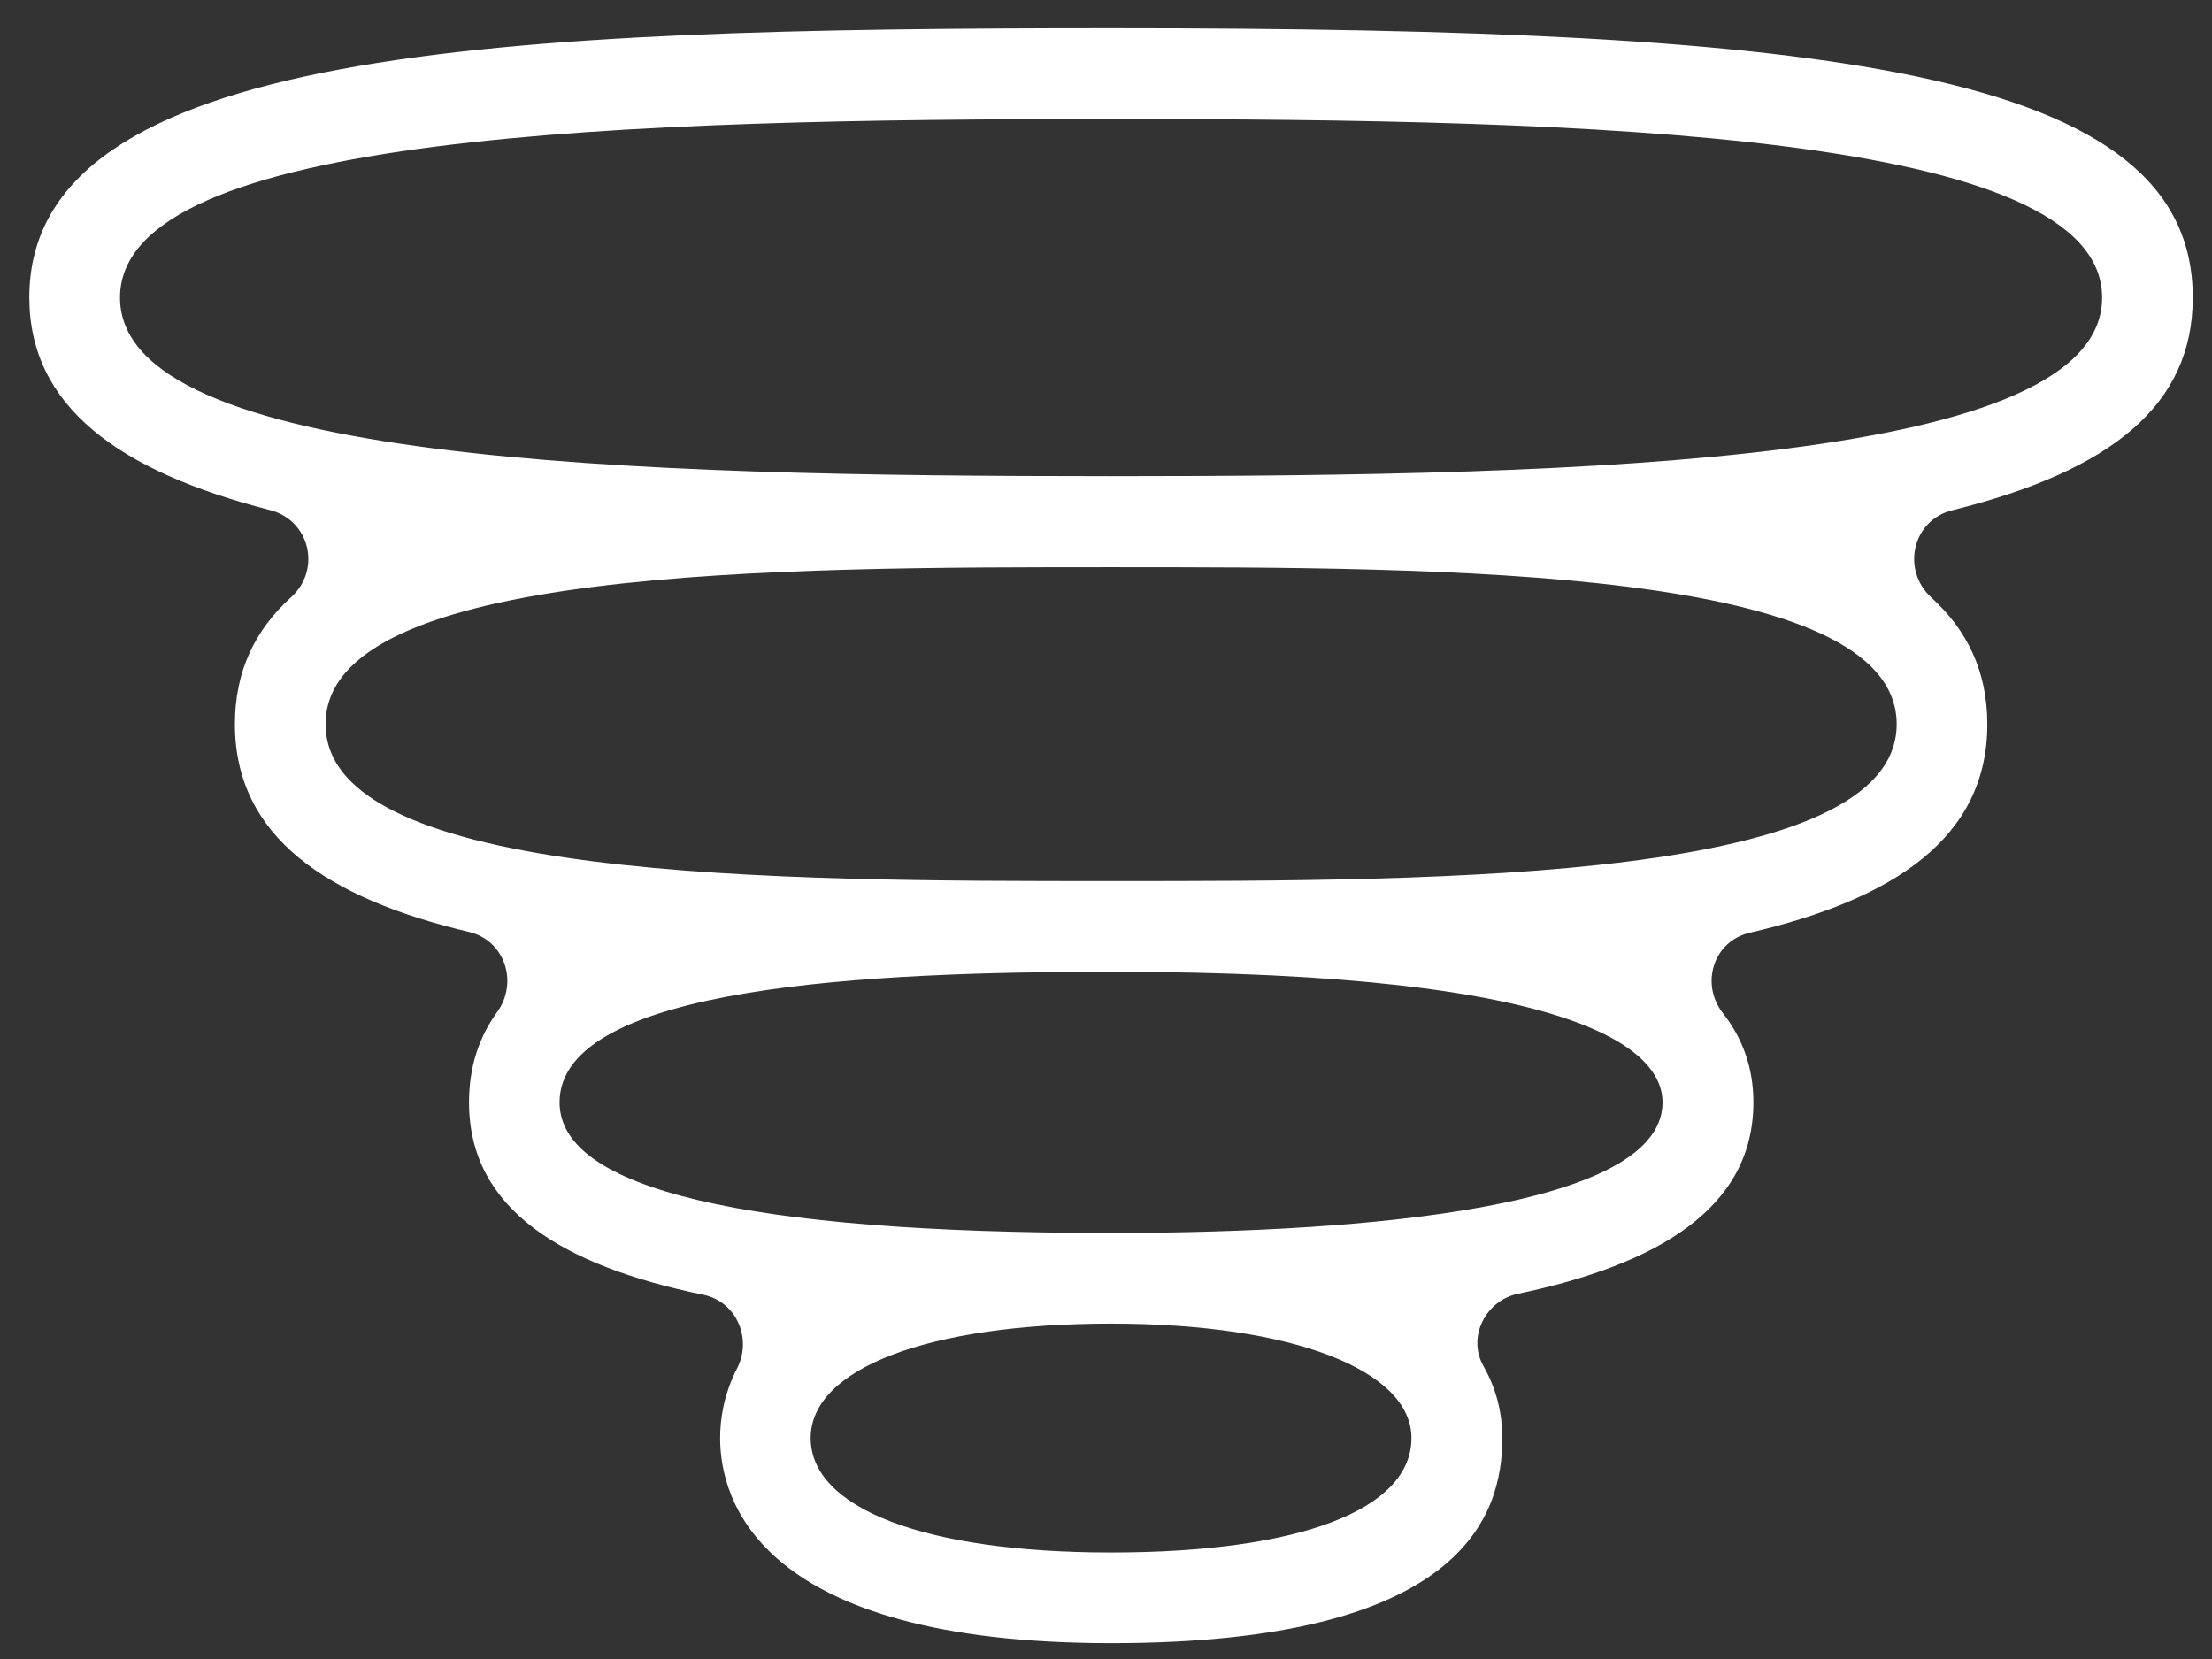
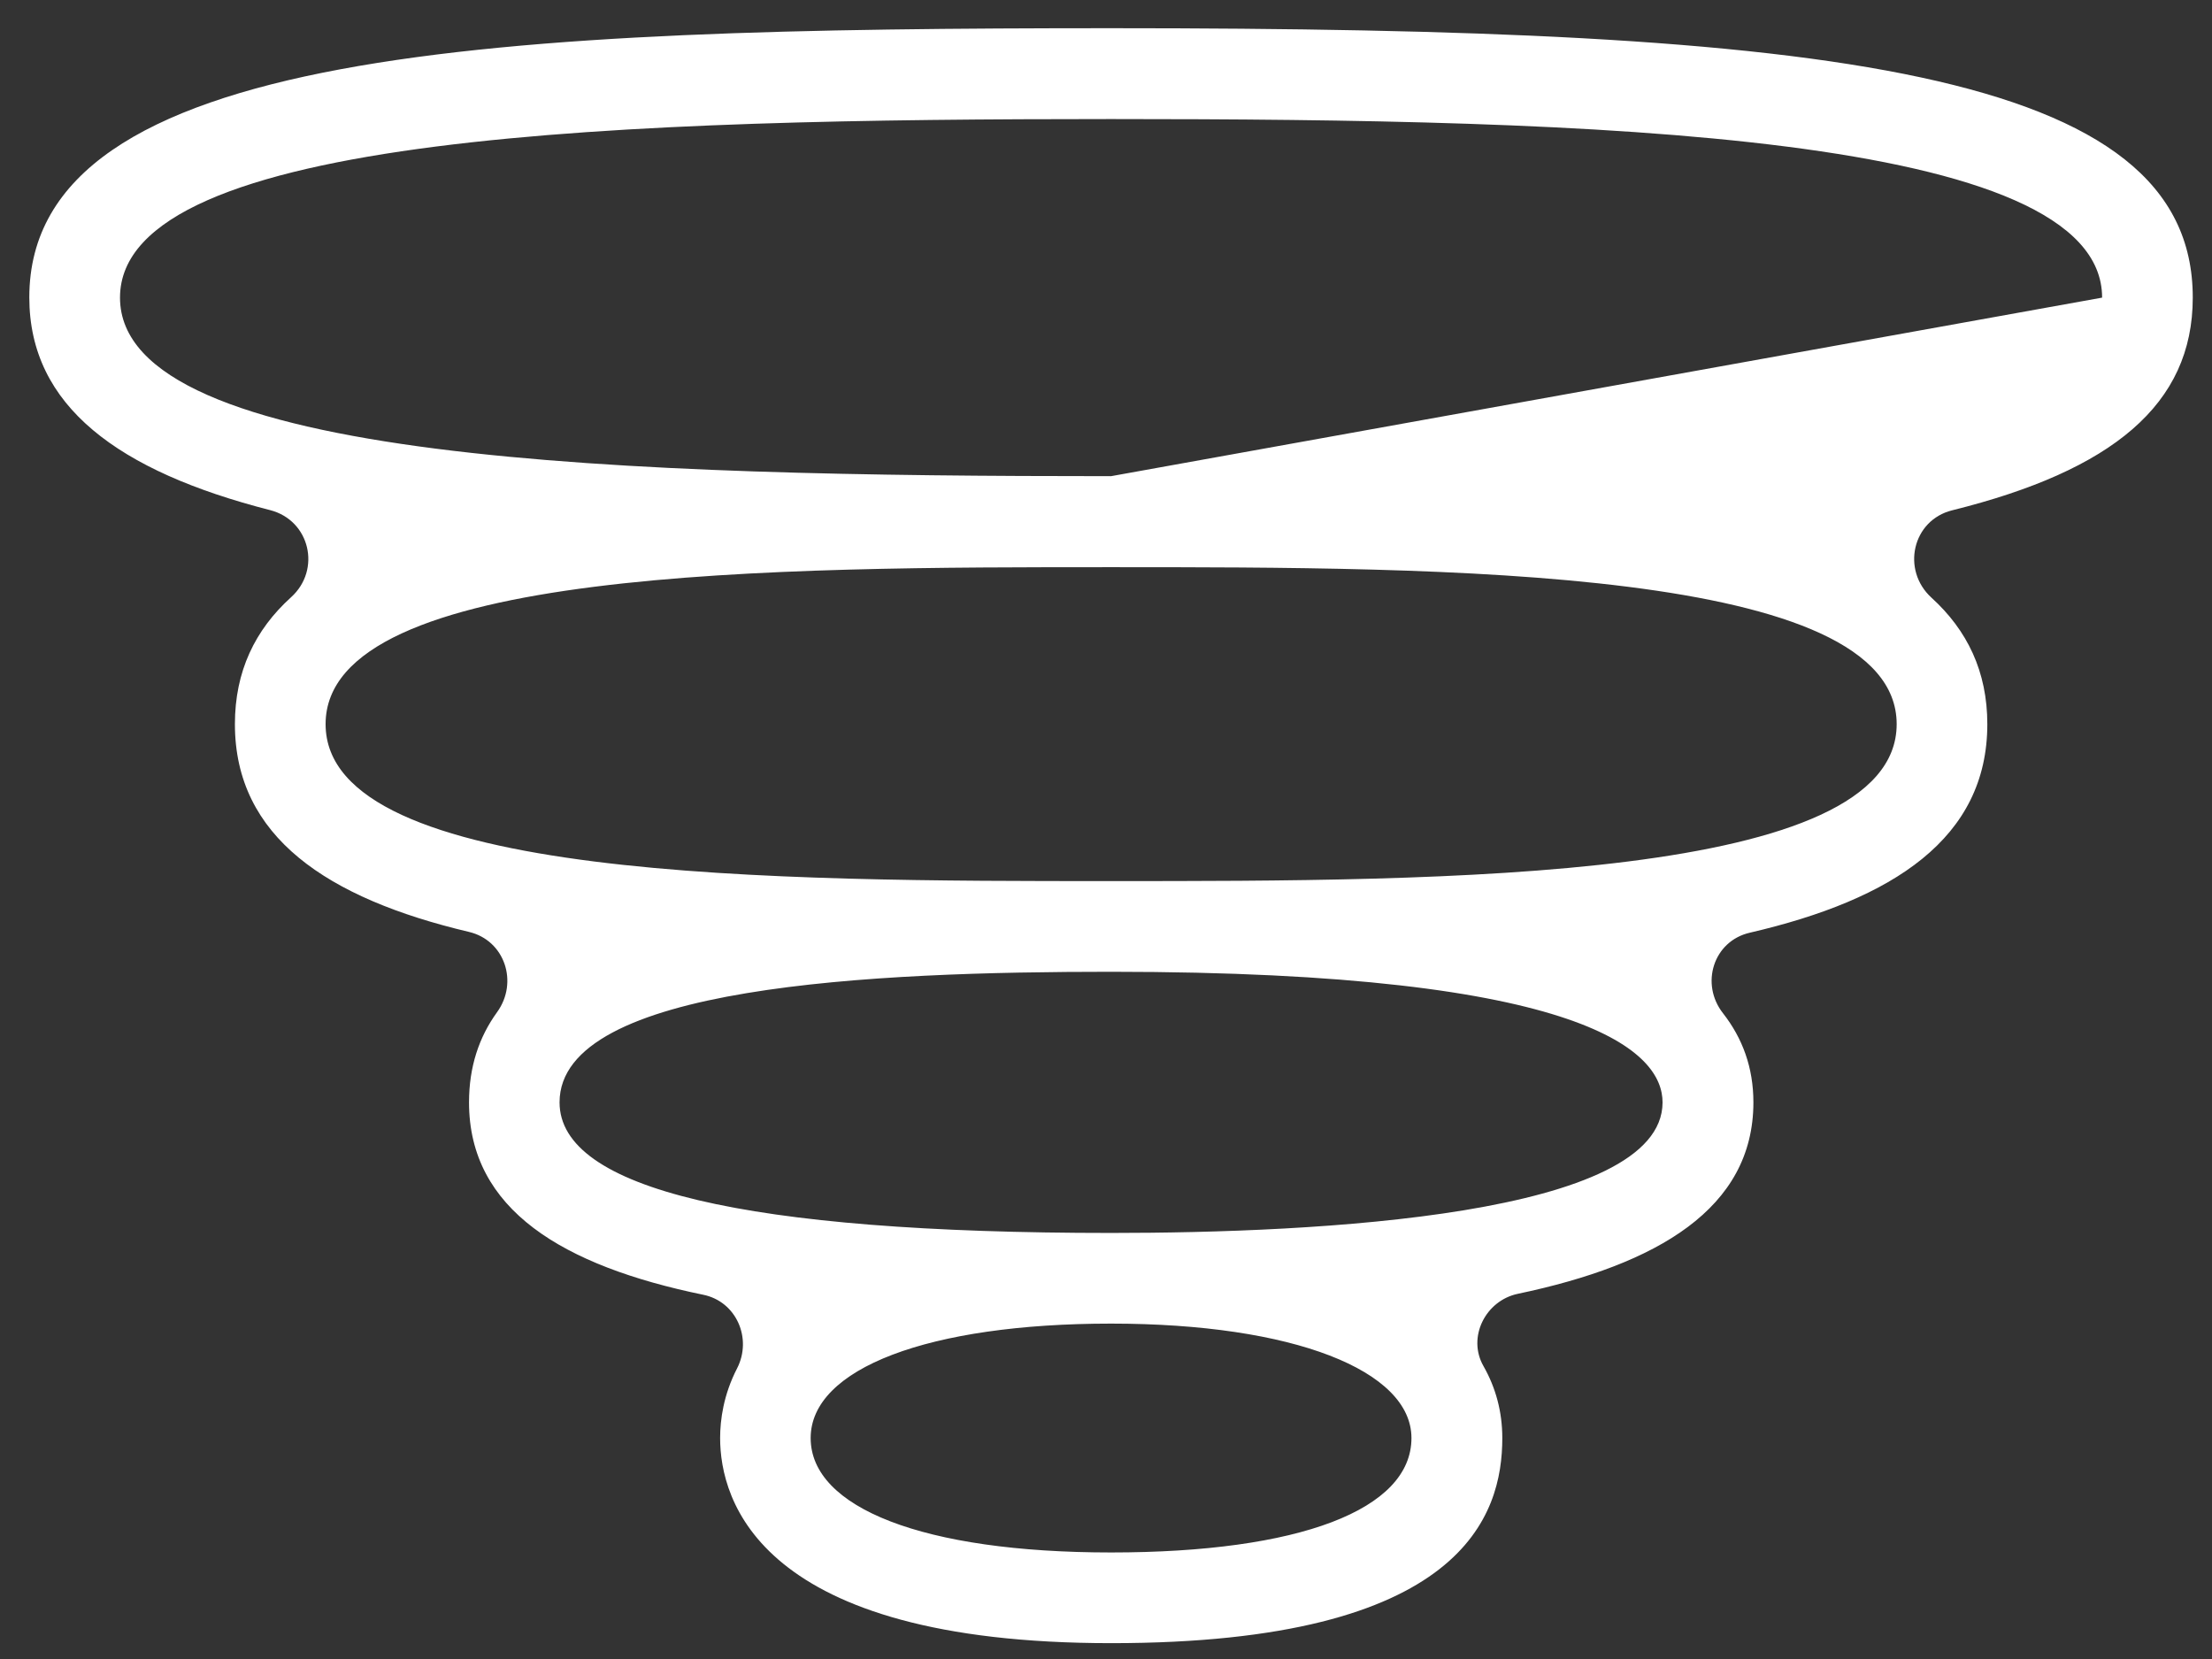
<svg xmlns="http://www.w3.org/2000/svg" width="56" height="42" viewBox="0 0 56 42" fill="none">
  <rect x="0" y="0" width="56" height="42" fill="#333333" stroke="none" />
-   <path d="M55.513 7.53C55.513 1.766 46.293 0.714 28.128 0.714C12.613 0.714 0.742 1.215 0.742 7.53C0.742 10.285 3.004 11.934 6.84 12.915C7.846 13.174 8.139 14.422 7.37 15.119C6.456 15.945 5.947 16.997 5.947 18.333C5.947 21.188 8.289 22.745 11.87 23.592C12.78 23.805 13.131 24.869 12.584 25.625C12.125 26.259 11.874 27.011 11.874 27.908C11.874 30.625 14.253 32.048 17.805 32.779C18.64 32.95 19.049 33.881 18.661 34.641C18.315 35.312 18.231 35.947 18.231 36.406C18.231 37.967 19.195 41.599 28.132 41.599C37.068 41.599 38.033 38.347 38.033 36.406C38.033 35.747 37.87 35.137 37.557 34.586C37.139 33.856 37.607 32.925 38.429 32.754C41.952 32.015 44.39 30.596 44.39 27.908C44.39 27.027 44.114 26.284 43.622 25.654C43.037 24.911 43.375 23.826 44.298 23.613C47.933 22.77 50.312 21.217 50.312 18.333C50.312 17.001 49.803 15.954 48.898 15.131C48.13 14.43 48.413 13.169 49.423 12.919C53.472 11.913 55.513 10.244 55.513 7.535V7.53ZM35.733 36.406C35.733 38.222 32.89 39.303 28.128 39.303C23.365 39.303 20.523 38.168 20.523 36.406C20.523 34.645 23.507 33.509 28.128 33.509C32.748 33.509 35.733 34.699 35.733 36.406ZM42.09 27.908C42.09 30.784 33.341 31.214 28.128 31.214C18.866 31.214 14.166 30.103 14.166 27.908C14.166 24.944 22.134 24.602 28.128 24.602C40.274 24.602 42.09 26.672 42.09 27.908ZM48.017 18.333C48.017 22.306 36.522 22.306 28.128 22.306C19.734 22.306 8.243 22.306 8.243 18.333C8.243 14.359 19.738 14.359 28.128 14.359C36.517 14.359 48.017 14.359 48.017 18.333ZM28.128 12.055C15.99 12.055 3.038 11.704 3.038 7.535C3.038 3.365 15.99 3.014 28.128 3.014C40.266 3.014 53.218 3.365 53.218 7.535C53.218 11.704 40.266 12.055 28.128 12.055Z" fill="white" style="fill:white;fill-opacity:1;" />
+   <path d="M55.513 7.53C55.513 1.766 46.293 0.714 28.128 0.714C12.613 0.714 0.742 1.215 0.742 7.53C0.742 10.285 3.004 11.934 6.84 12.915C7.846 13.174 8.139 14.422 7.37 15.119C6.456 15.945 5.947 16.997 5.947 18.333C5.947 21.188 8.289 22.745 11.87 23.592C12.78 23.805 13.131 24.869 12.584 25.625C12.125 26.259 11.874 27.011 11.874 27.908C11.874 30.625 14.253 32.048 17.805 32.779C18.64 32.95 19.049 33.881 18.661 34.641C18.315 35.312 18.231 35.947 18.231 36.406C18.231 37.967 19.195 41.599 28.132 41.599C37.068 41.599 38.033 38.347 38.033 36.406C38.033 35.747 37.87 35.137 37.557 34.586C37.139 33.856 37.607 32.925 38.429 32.754C41.952 32.015 44.39 30.596 44.39 27.908C44.39 27.027 44.114 26.284 43.622 25.654C43.037 24.911 43.375 23.826 44.298 23.613C47.933 22.77 50.312 21.217 50.312 18.333C50.312 17.001 49.803 15.954 48.898 15.131C48.13 14.43 48.413 13.169 49.423 12.919C53.472 11.913 55.513 10.244 55.513 7.535V7.53ZM35.733 36.406C35.733 38.222 32.89 39.303 28.128 39.303C23.365 39.303 20.523 38.168 20.523 36.406C20.523 34.645 23.507 33.509 28.128 33.509C32.748 33.509 35.733 34.699 35.733 36.406ZM42.09 27.908C42.09 30.784 33.341 31.214 28.128 31.214C18.866 31.214 14.166 30.103 14.166 27.908C14.166 24.944 22.134 24.602 28.128 24.602C40.274 24.602 42.09 26.672 42.09 27.908ZM48.017 18.333C48.017 22.306 36.522 22.306 28.128 22.306C19.734 22.306 8.243 22.306 8.243 18.333C8.243 14.359 19.738 14.359 28.128 14.359C36.517 14.359 48.017 14.359 48.017 18.333ZM28.128 12.055C15.99 12.055 3.038 11.704 3.038 7.535C3.038 3.365 15.99 3.014 28.128 3.014C40.266 3.014 53.218 3.365 53.218 7.535Z" fill="white" style="fill:white;fill-opacity:1;" />
</svg>